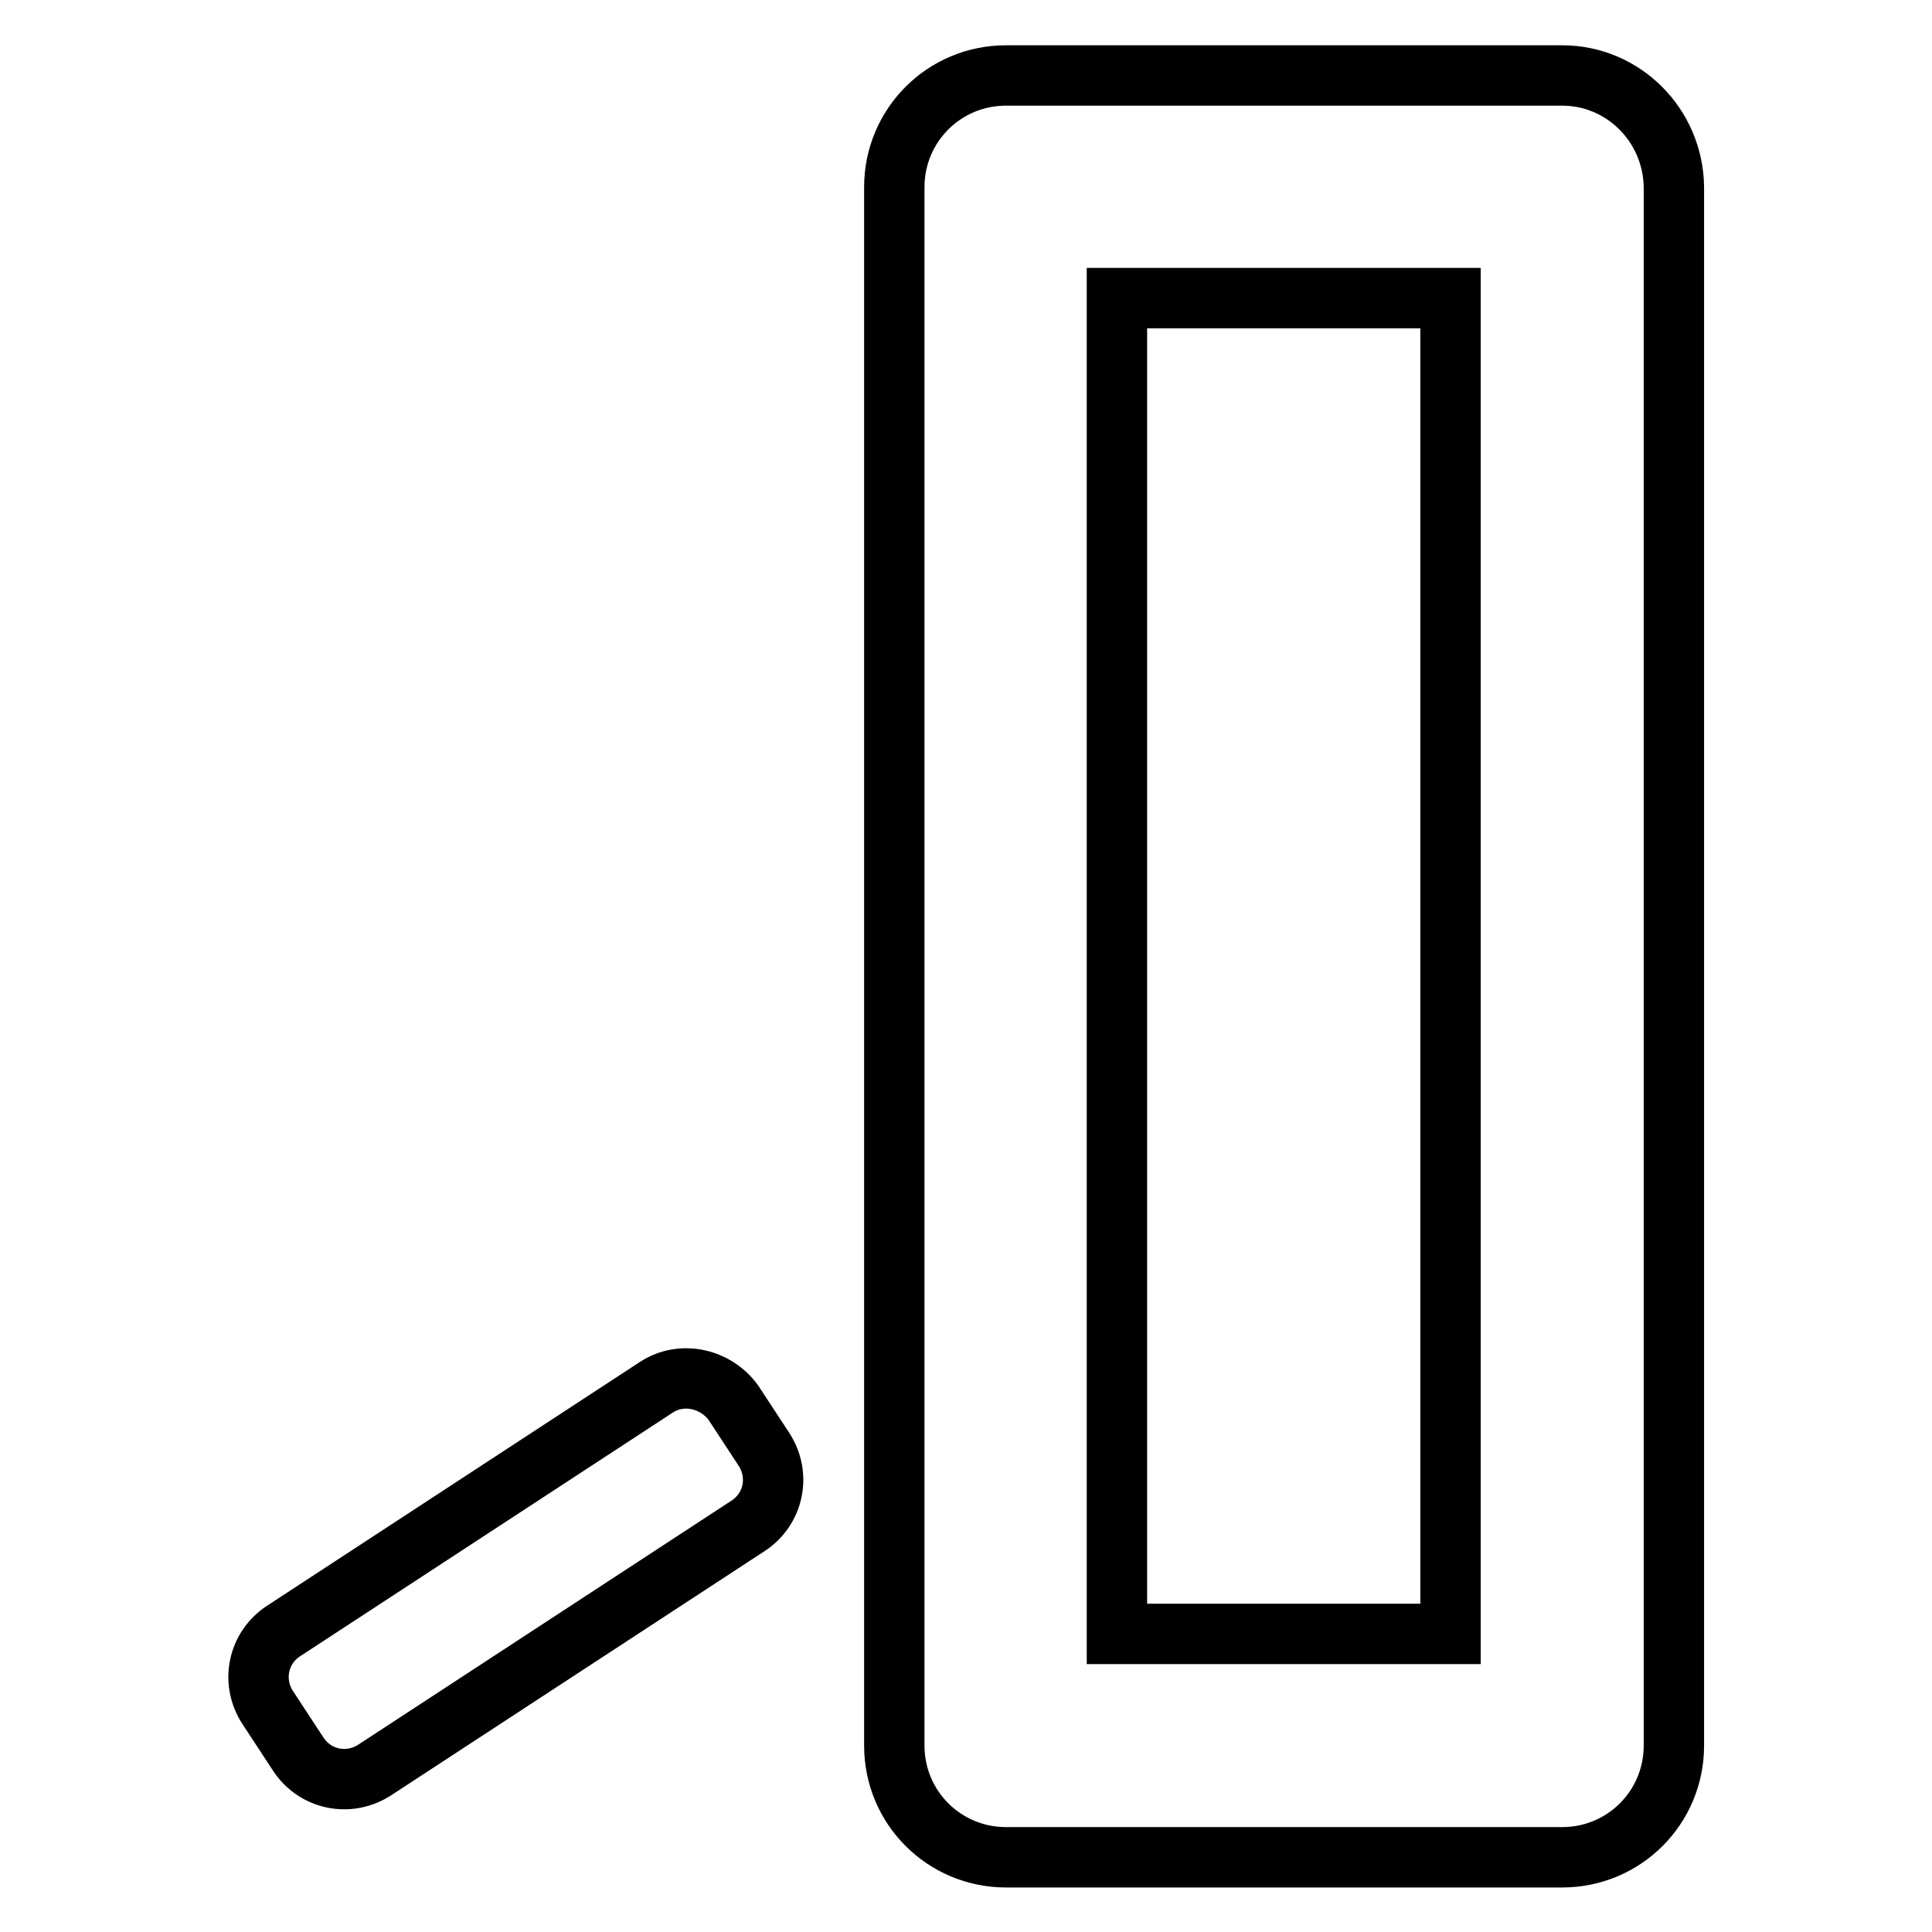
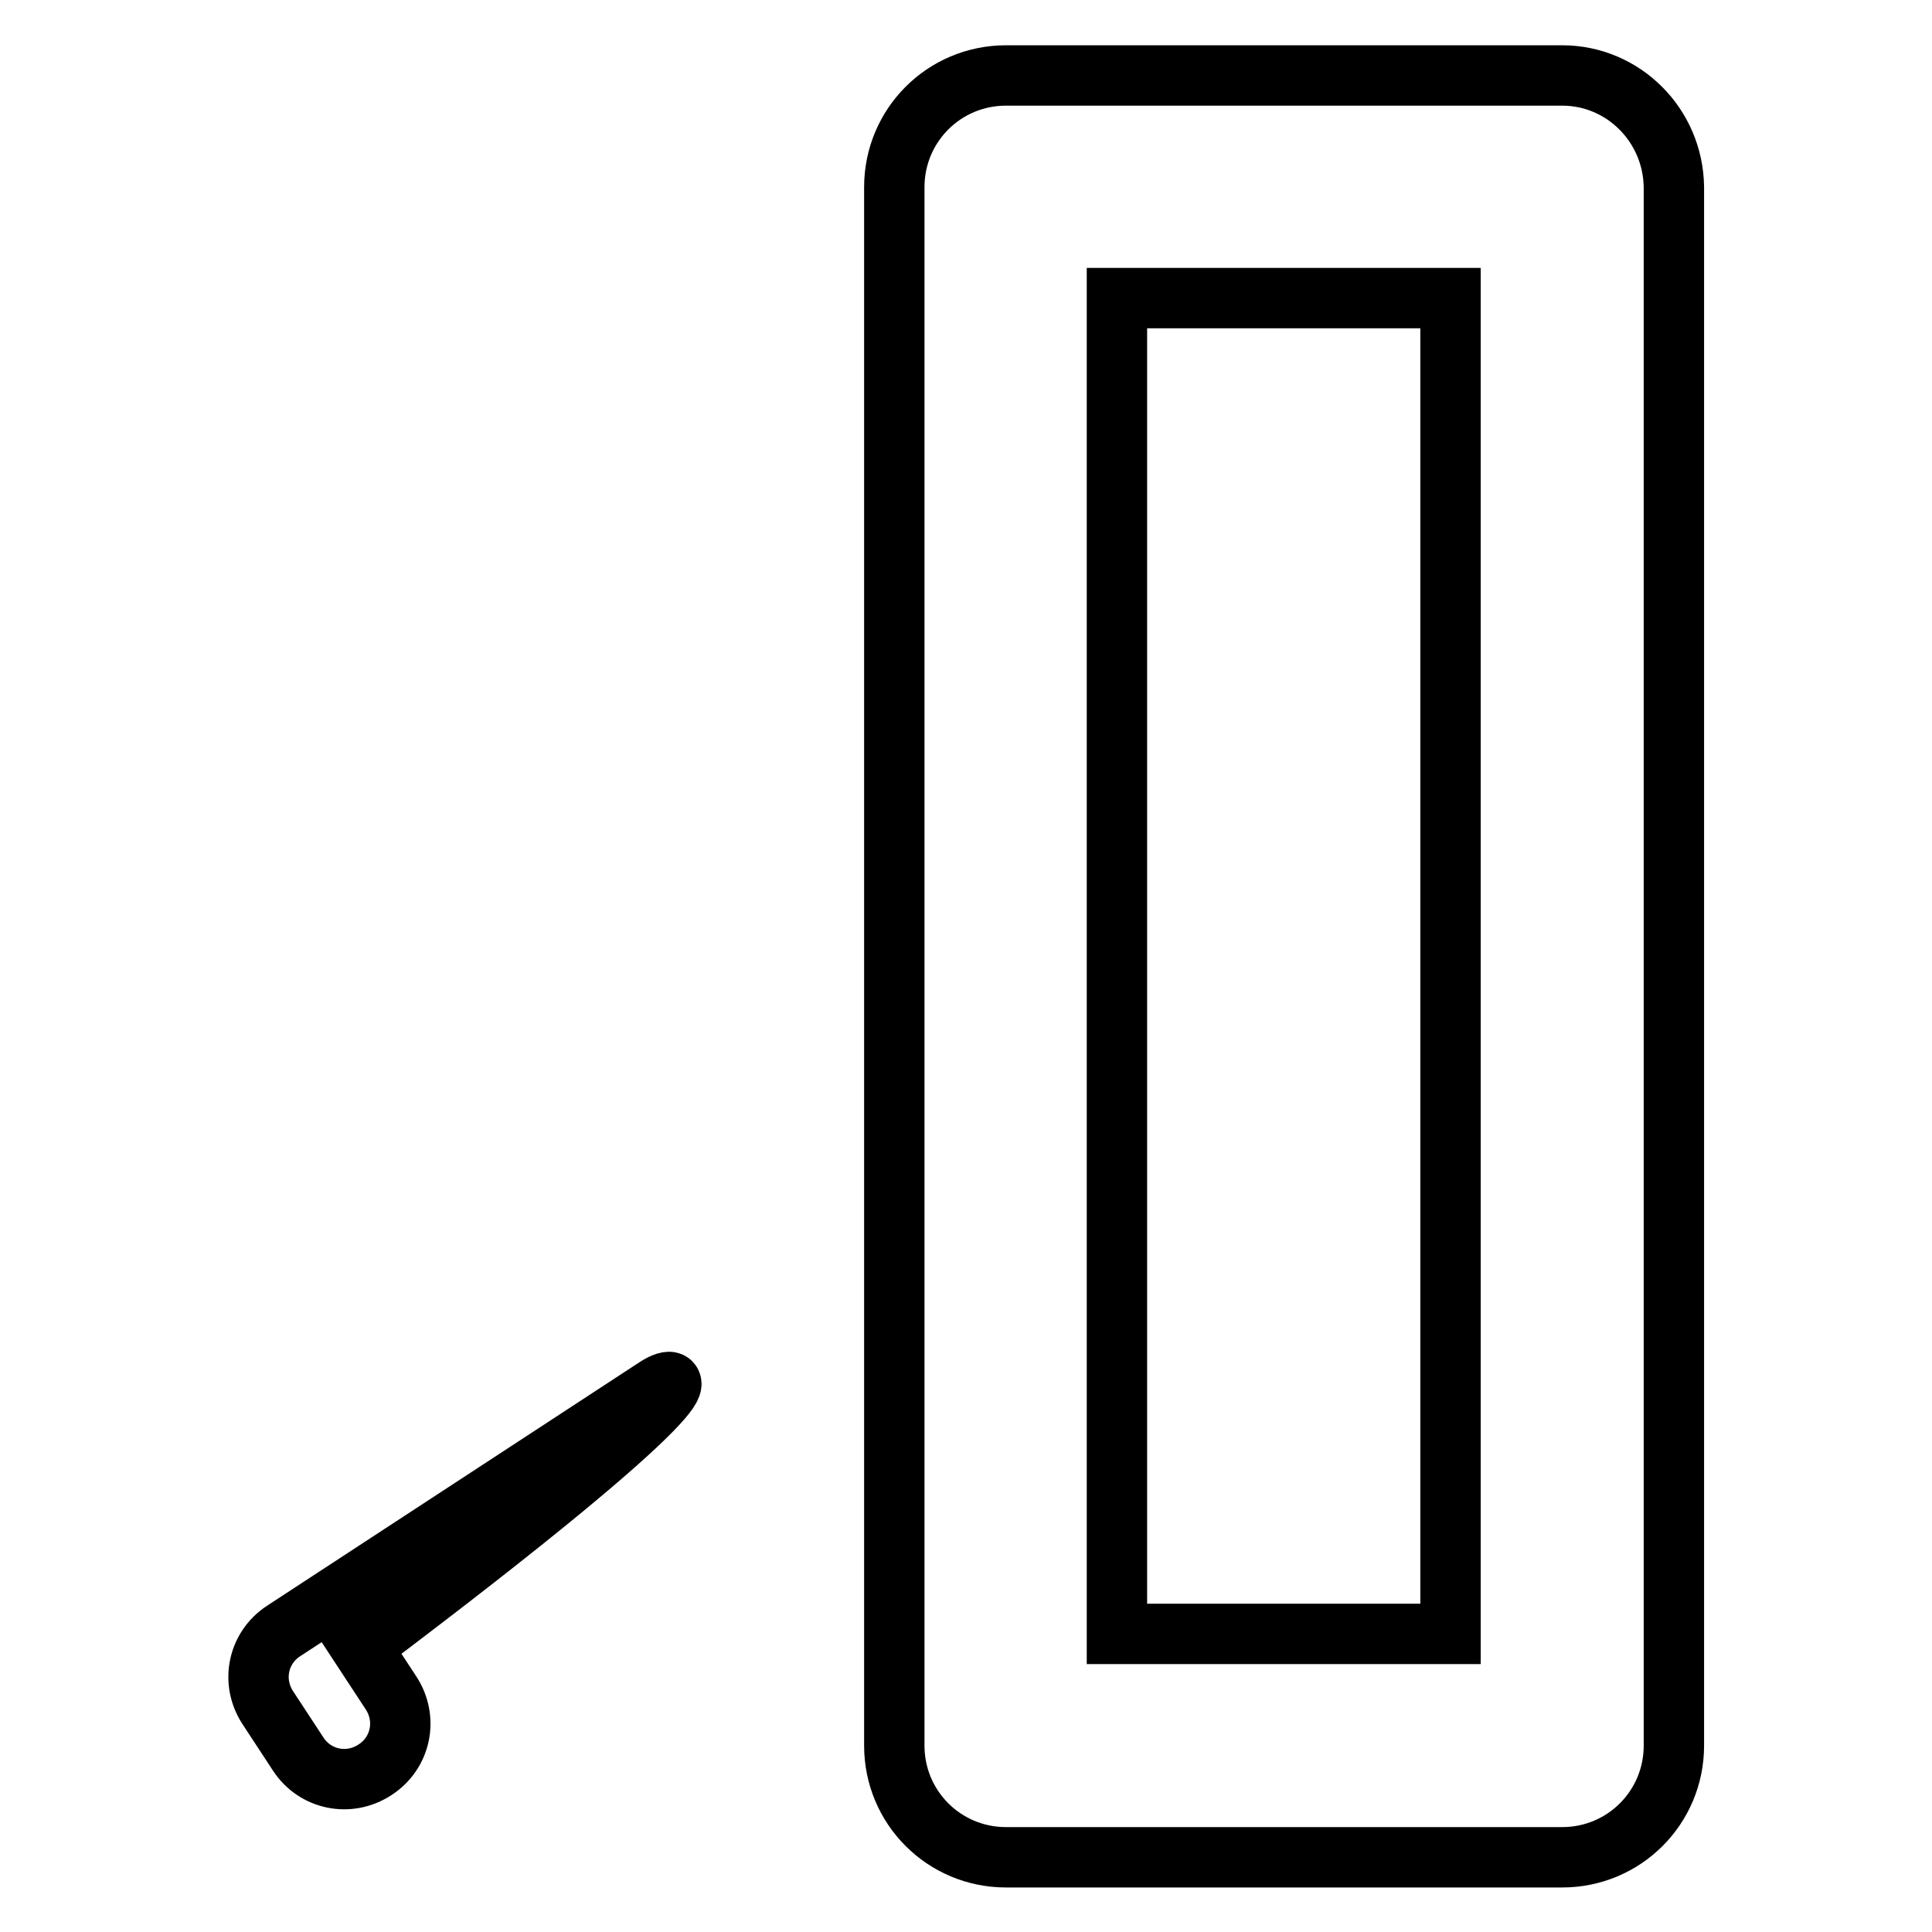
<svg xmlns="http://www.w3.org/2000/svg" version="1.1" x="0px" y="0px" viewBox="0 0 256 256" enable-background="new 0 0 256 256" xml:space="preserve">
  <g>
-     <path stroke-width="8" fill-opacity="0" stroke="#000000" d="M87,183.8l-49.4,32.3c-3.4,2.2-4.4,6.7-2.1,10.2l4,6.1c2.2,3.4,6.7,4.4,10.2,2.1l49.4-32.3 c3.4-2.2,4.4-6.7,2.1-10.2l-4-6.1C94.9,182.7,90.4,181.6,87,183.8z M207,10h-73.7c-8.2,0-14.8,6.6-14.8,14.8v206.5 c0,8.2,6.6,14.8,14.8,14.8H207c8.2,0,14.8-6.6,14.8-14.8V24.8C221.7,16.6,215.1,10,207,10z M192.2,216.5H148V39.5h44.2V216.5z" />
+     <path stroke-width="8" fill-opacity="0" stroke="#000000" d="M87,183.8l-49.4,32.3c-3.4,2.2-4.4,6.7-2.1,10.2l4,6.1c2.2,3.4,6.7,4.4,10.2,2.1c3.4-2.2,4.4-6.7,2.1-10.2l-4-6.1C94.9,182.7,90.4,181.6,87,183.8z M207,10h-73.7c-8.2,0-14.8,6.6-14.8,14.8v206.5 c0,8.2,6.6,14.8,14.8,14.8H207c8.2,0,14.8-6.6,14.8-14.8V24.8C221.7,16.6,215.1,10,207,10z M192.2,216.5H148V39.5h44.2V216.5z" />
  </g>
</svg>